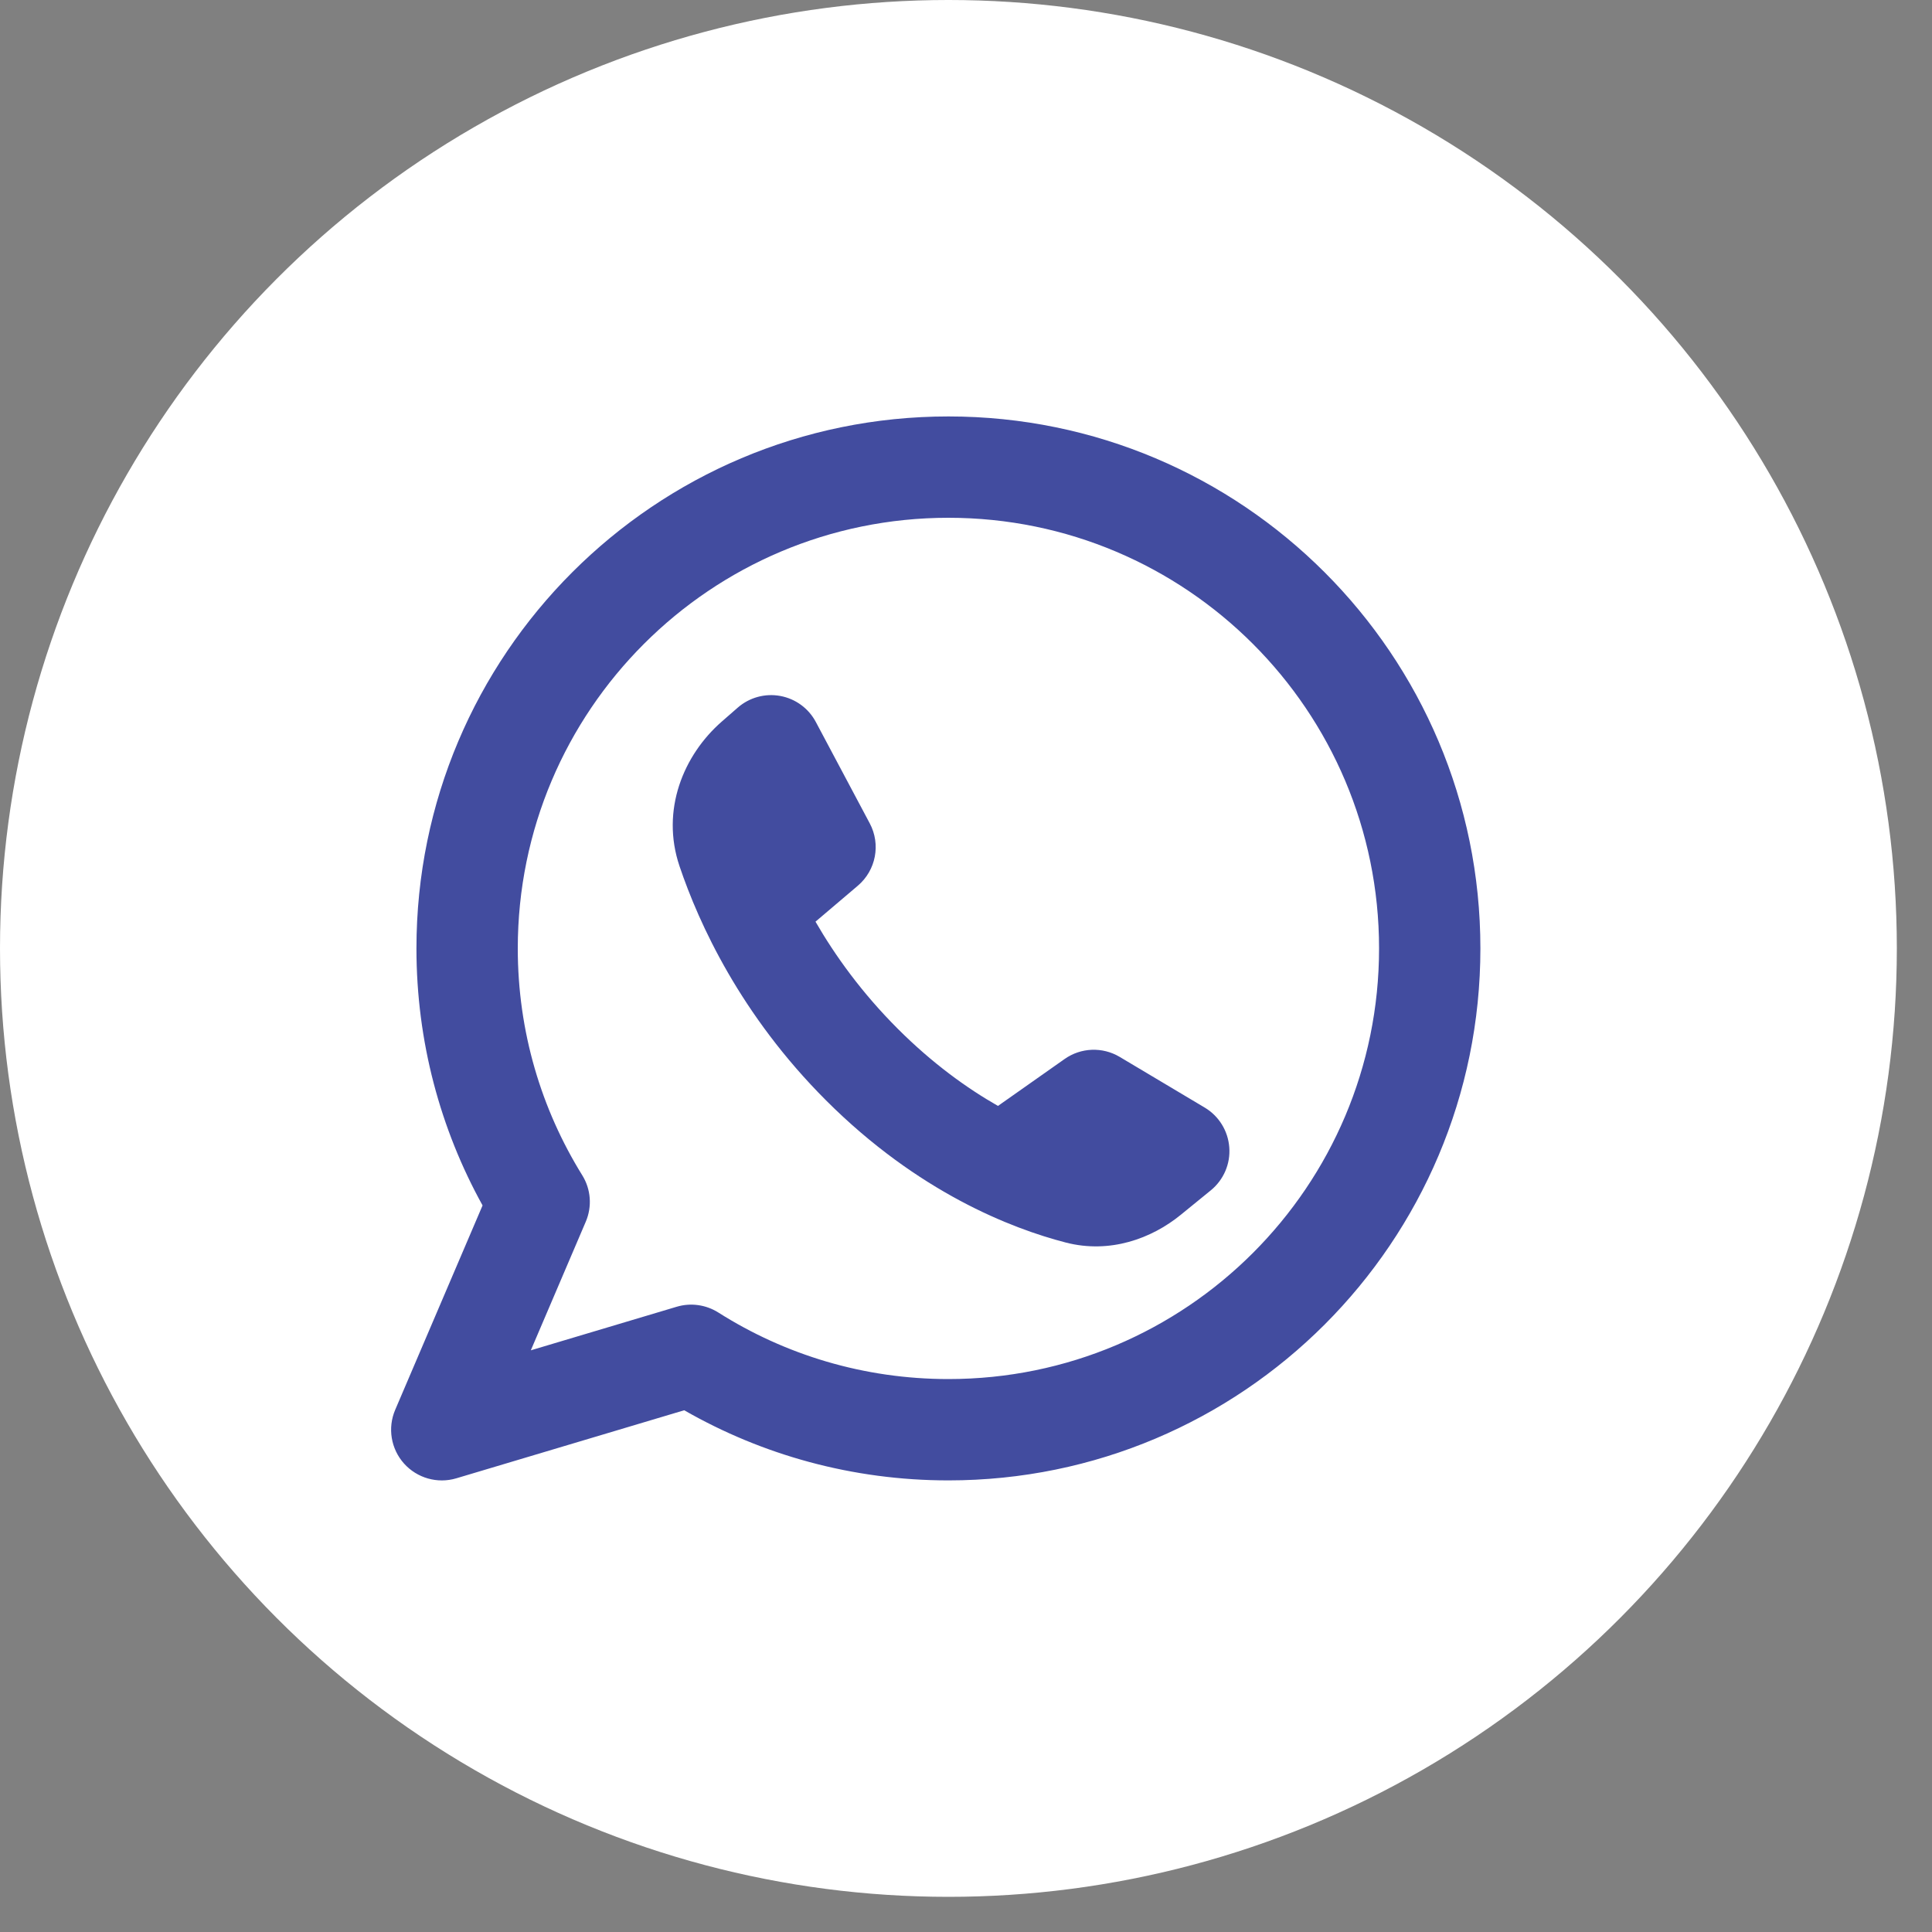
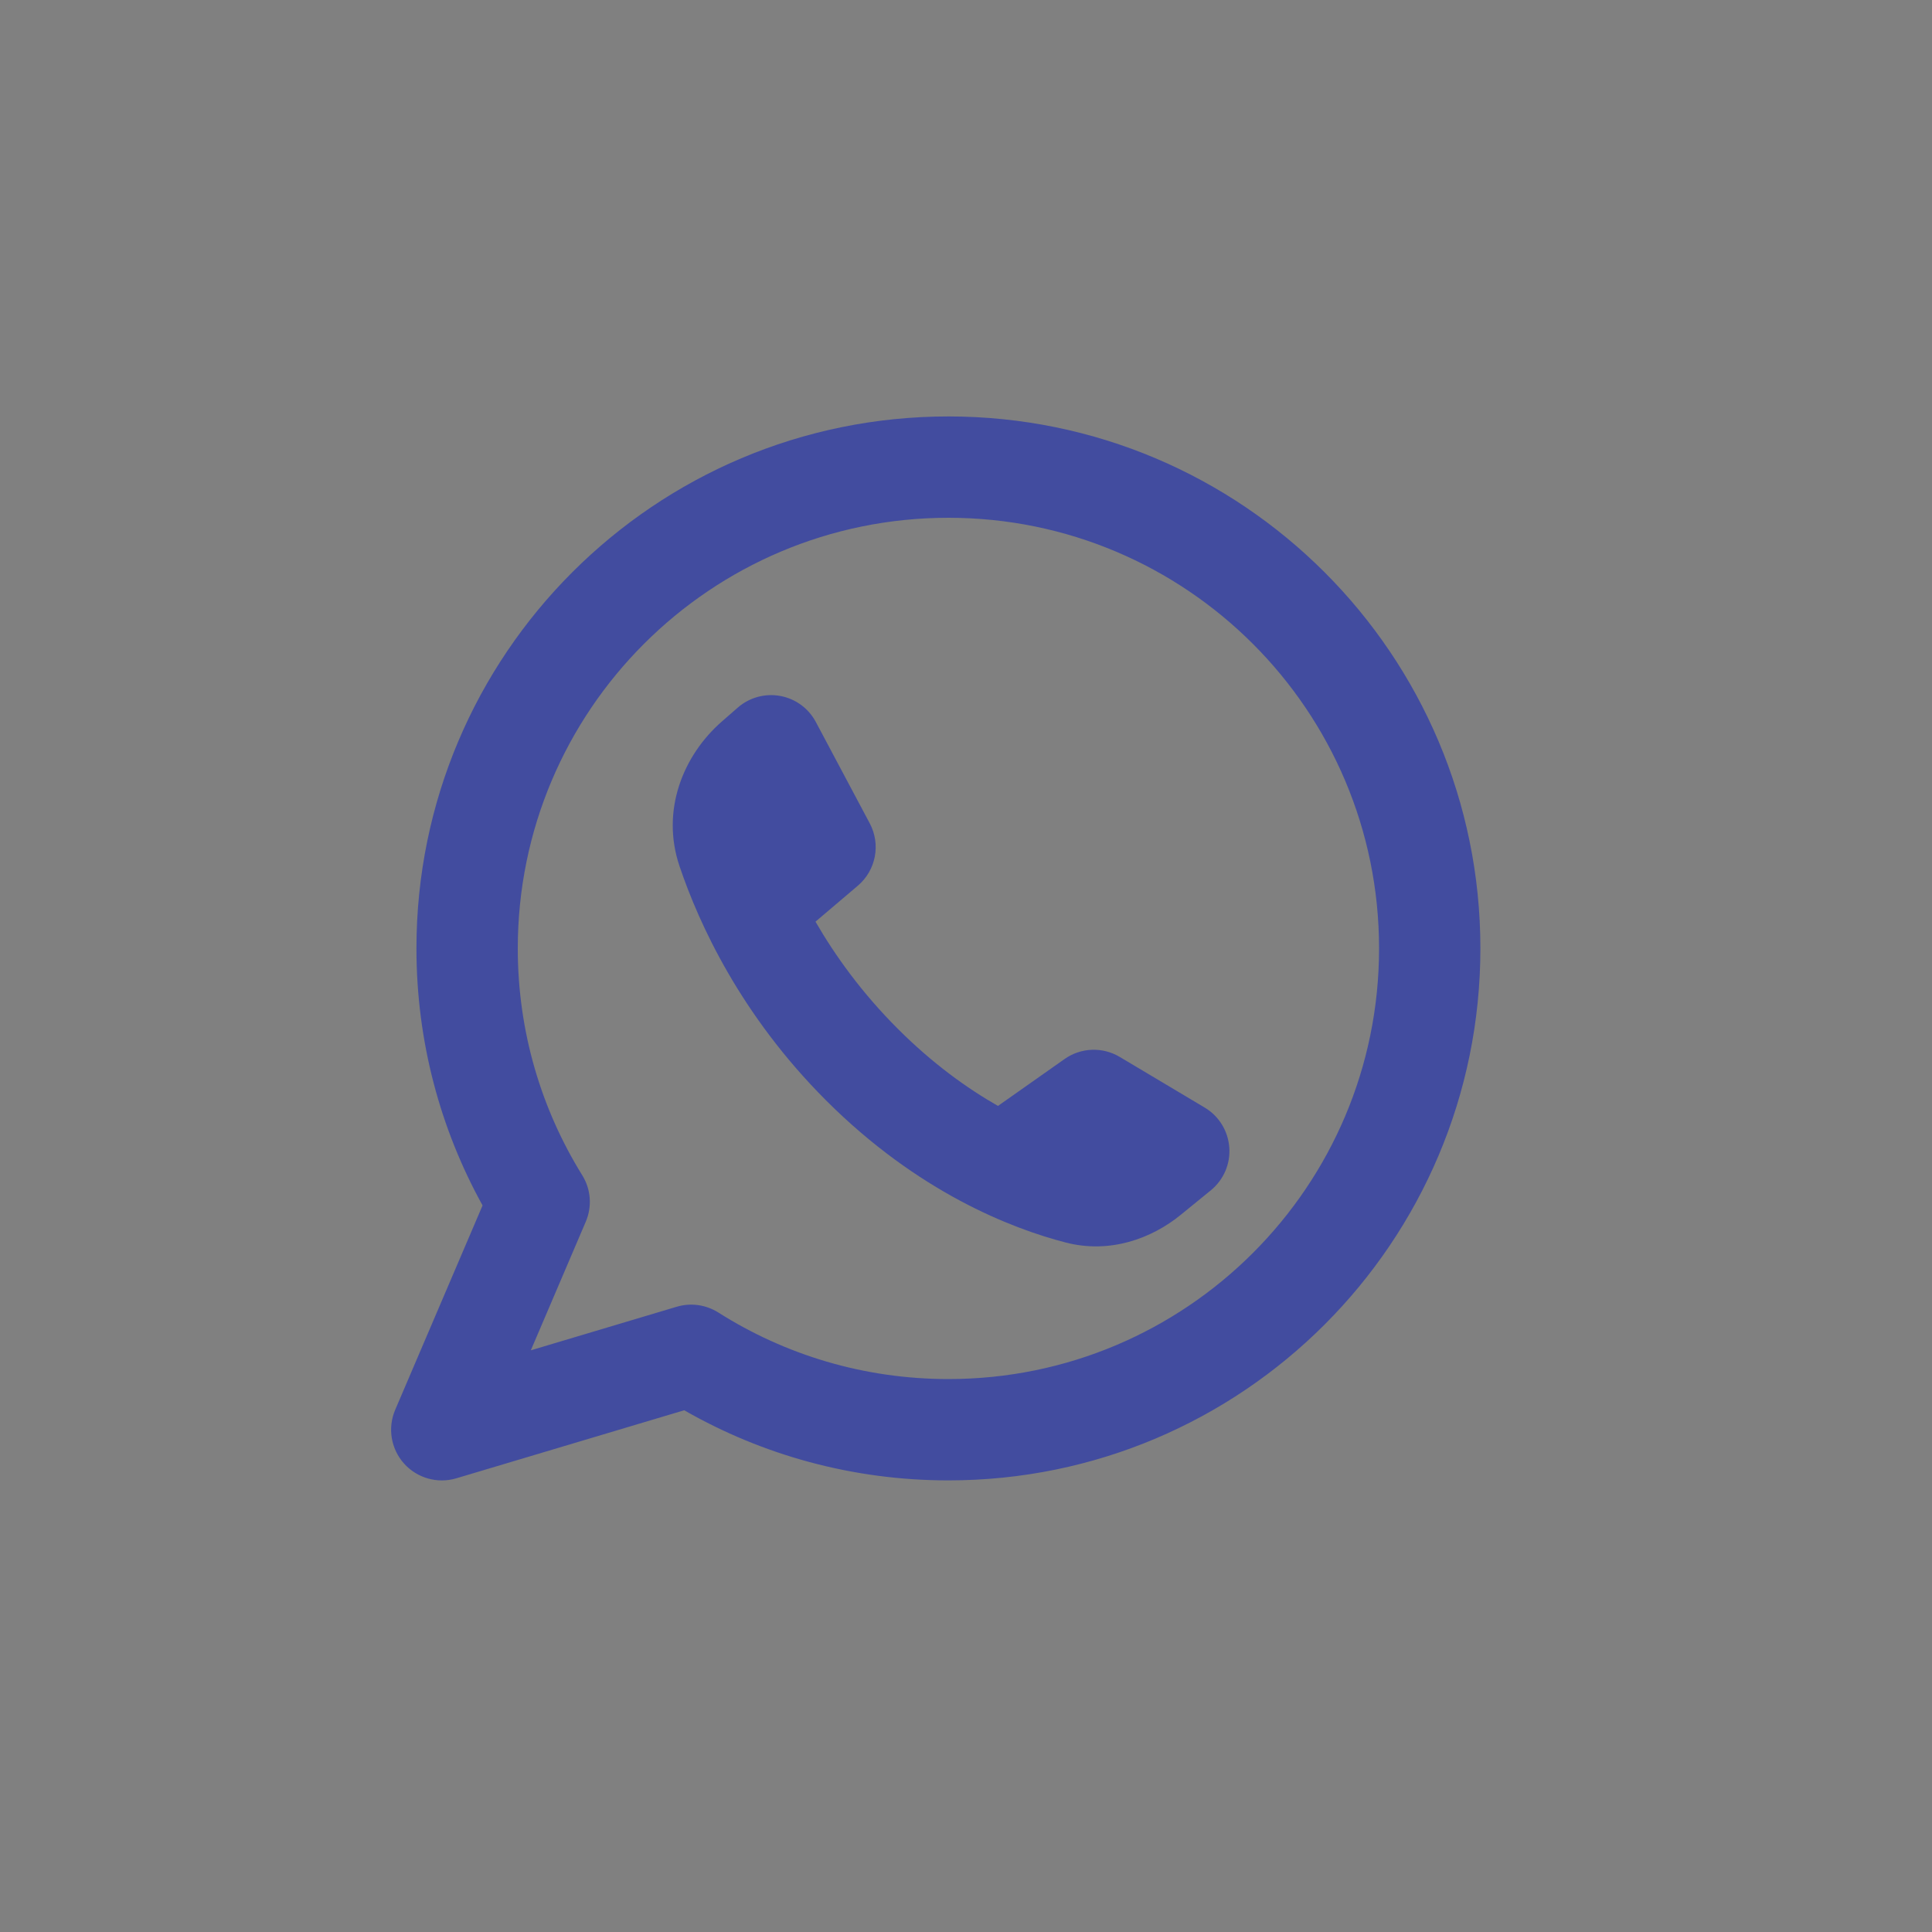
<svg xmlns="http://www.w3.org/2000/svg" width="40" height="40" viewBox="0 0 40 40" fill="none">
  <rect x="0" y="0" width="40" height="40" fill="#808080" stroke="none" />
-   <circle cx="19.636" cy="19.636" r="19.636" fill="white" />
-   <path fill-rule="evenodd" clip-rule="evenodd" d="M10.72 19.636C10.72 14.712 14.712 10.72 19.636 10.72C24.56 10.72 28.552 14.712 28.552 19.636C28.552 24.561 24.56 28.552 19.636 28.552C17.882 28.552 16.249 28.047 14.872 27.174C14.615 27.012 14.301 26.968 14.01 27.055L10.99 27.957L12.127 25.296C12.262 24.981 12.235 24.621 12.054 24.331C11.209 22.968 10.72 21.361 10.72 19.636ZM19.636 8.622C13.553 8.622 8.622 13.554 8.622 19.636C8.622 21.564 9.118 23.379 9.991 24.957L8.182 29.189C8.022 29.563 8.093 29.996 8.364 30.3C8.635 30.603 9.057 30.723 9.447 30.607L14.166 29.198C15.778 30.122 17.647 30.65 19.636 30.65C25.719 30.65 30.65 25.719 30.65 19.636C30.65 13.554 25.719 8.622 19.636 8.622ZM22.041 21.926L20.662 22.897C20.017 22.529 19.303 22.015 18.587 21.299C17.843 20.555 17.291 19.787 16.884 19.082L17.76 18.338C18.136 18.019 18.239 17.481 18.007 17.046L16.891 14.948C16.741 14.665 16.47 14.467 16.155 14.409C15.84 14.351 15.516 14.44 15.275 14.65L14.944 14.939C14.148 15.634 13.678 16.775 14.068 17.931C14.472 19.129 15.335 21.015 17.103 22.783C19.006 24.685 20.938 25.434 22.068 25.726C22.979 25.96 23.84 25.646 24.447 25.151L25.068 24.645C25.333 24.429 25.477 24.097 25.451 23.756C25.426 23.414 25.236 23.106 24.942 22.931L23.182 21.882C22.826 21.67 22.379 21.687 22.041 21.926Z" fill="#424C9F" />
+   <path fill-rule="evenodd" clip-rule="evenodd" d="M10.72 19.636C10.72 14.712 14.712 10.72 19.636 10.72C24.56 10.72 28.552 14.712 28.552 19.636C28.552 24.561 24.56 28.552 19.636 28.552C17.882 28.552 16.249 28.047 14.872 27.174C14.615 27.012 14.301 26.968 14.01 27.055L10.99 27.957L12.127 25.296C12.262 24.981 12.235 24.621 12.054 24.331C11.209 22.968 10.72 21.361 10.72 19.636M19.636 8.622C13.553 8.622 8.622 13.554 8.622 19.636C8.622 21.564 9.118 23.379 9.991 24.957L8.182 29.189C8.022 29.563 8.093 29.996 8.364 30.3C8.635 30.603 9.057 30.723 9.447 30.607L14.166 29.198C15.778 30.122 17.647 30.65 19.636 30.65C25.719 30.65 30.65 25.719 30.65 19.636C30.65 13.554 25.719 8.622 19.636 8.622ZM22.041 21.926L20.662 22.897C20.017 22.529 19.303 22.015 18.587 21.299C17.843 20.555 17.291 19.787 16.884 19.082L17.76 18.338C18.136 18.019 18.239 17.481 18.007 17.046L16.891 14.948C16.741 14.665 16.47 14.467 16.155 14.409C15.84 14.351 15.516 14.44 15.275 14.65L14.944 14.939C14.148 15.634 13.678 16.775 14.068 17.931C14.472 19.129 15.335 21.015 17.103 22.783C19.006 24.685 20.938 25.434 22.068 25.726C22.979 25.96 23.84 25.646 24.447 25.151L25.068 24.645C25.333 24.429 25.477 24.097 25.451 23.756C25.426 23.414 25.236 23.106 24.942 22.931L23.182 21.882C22.826 21.67 22.379 21.687 22.041 21.926Z" fill="#424C9F" />
</svg>